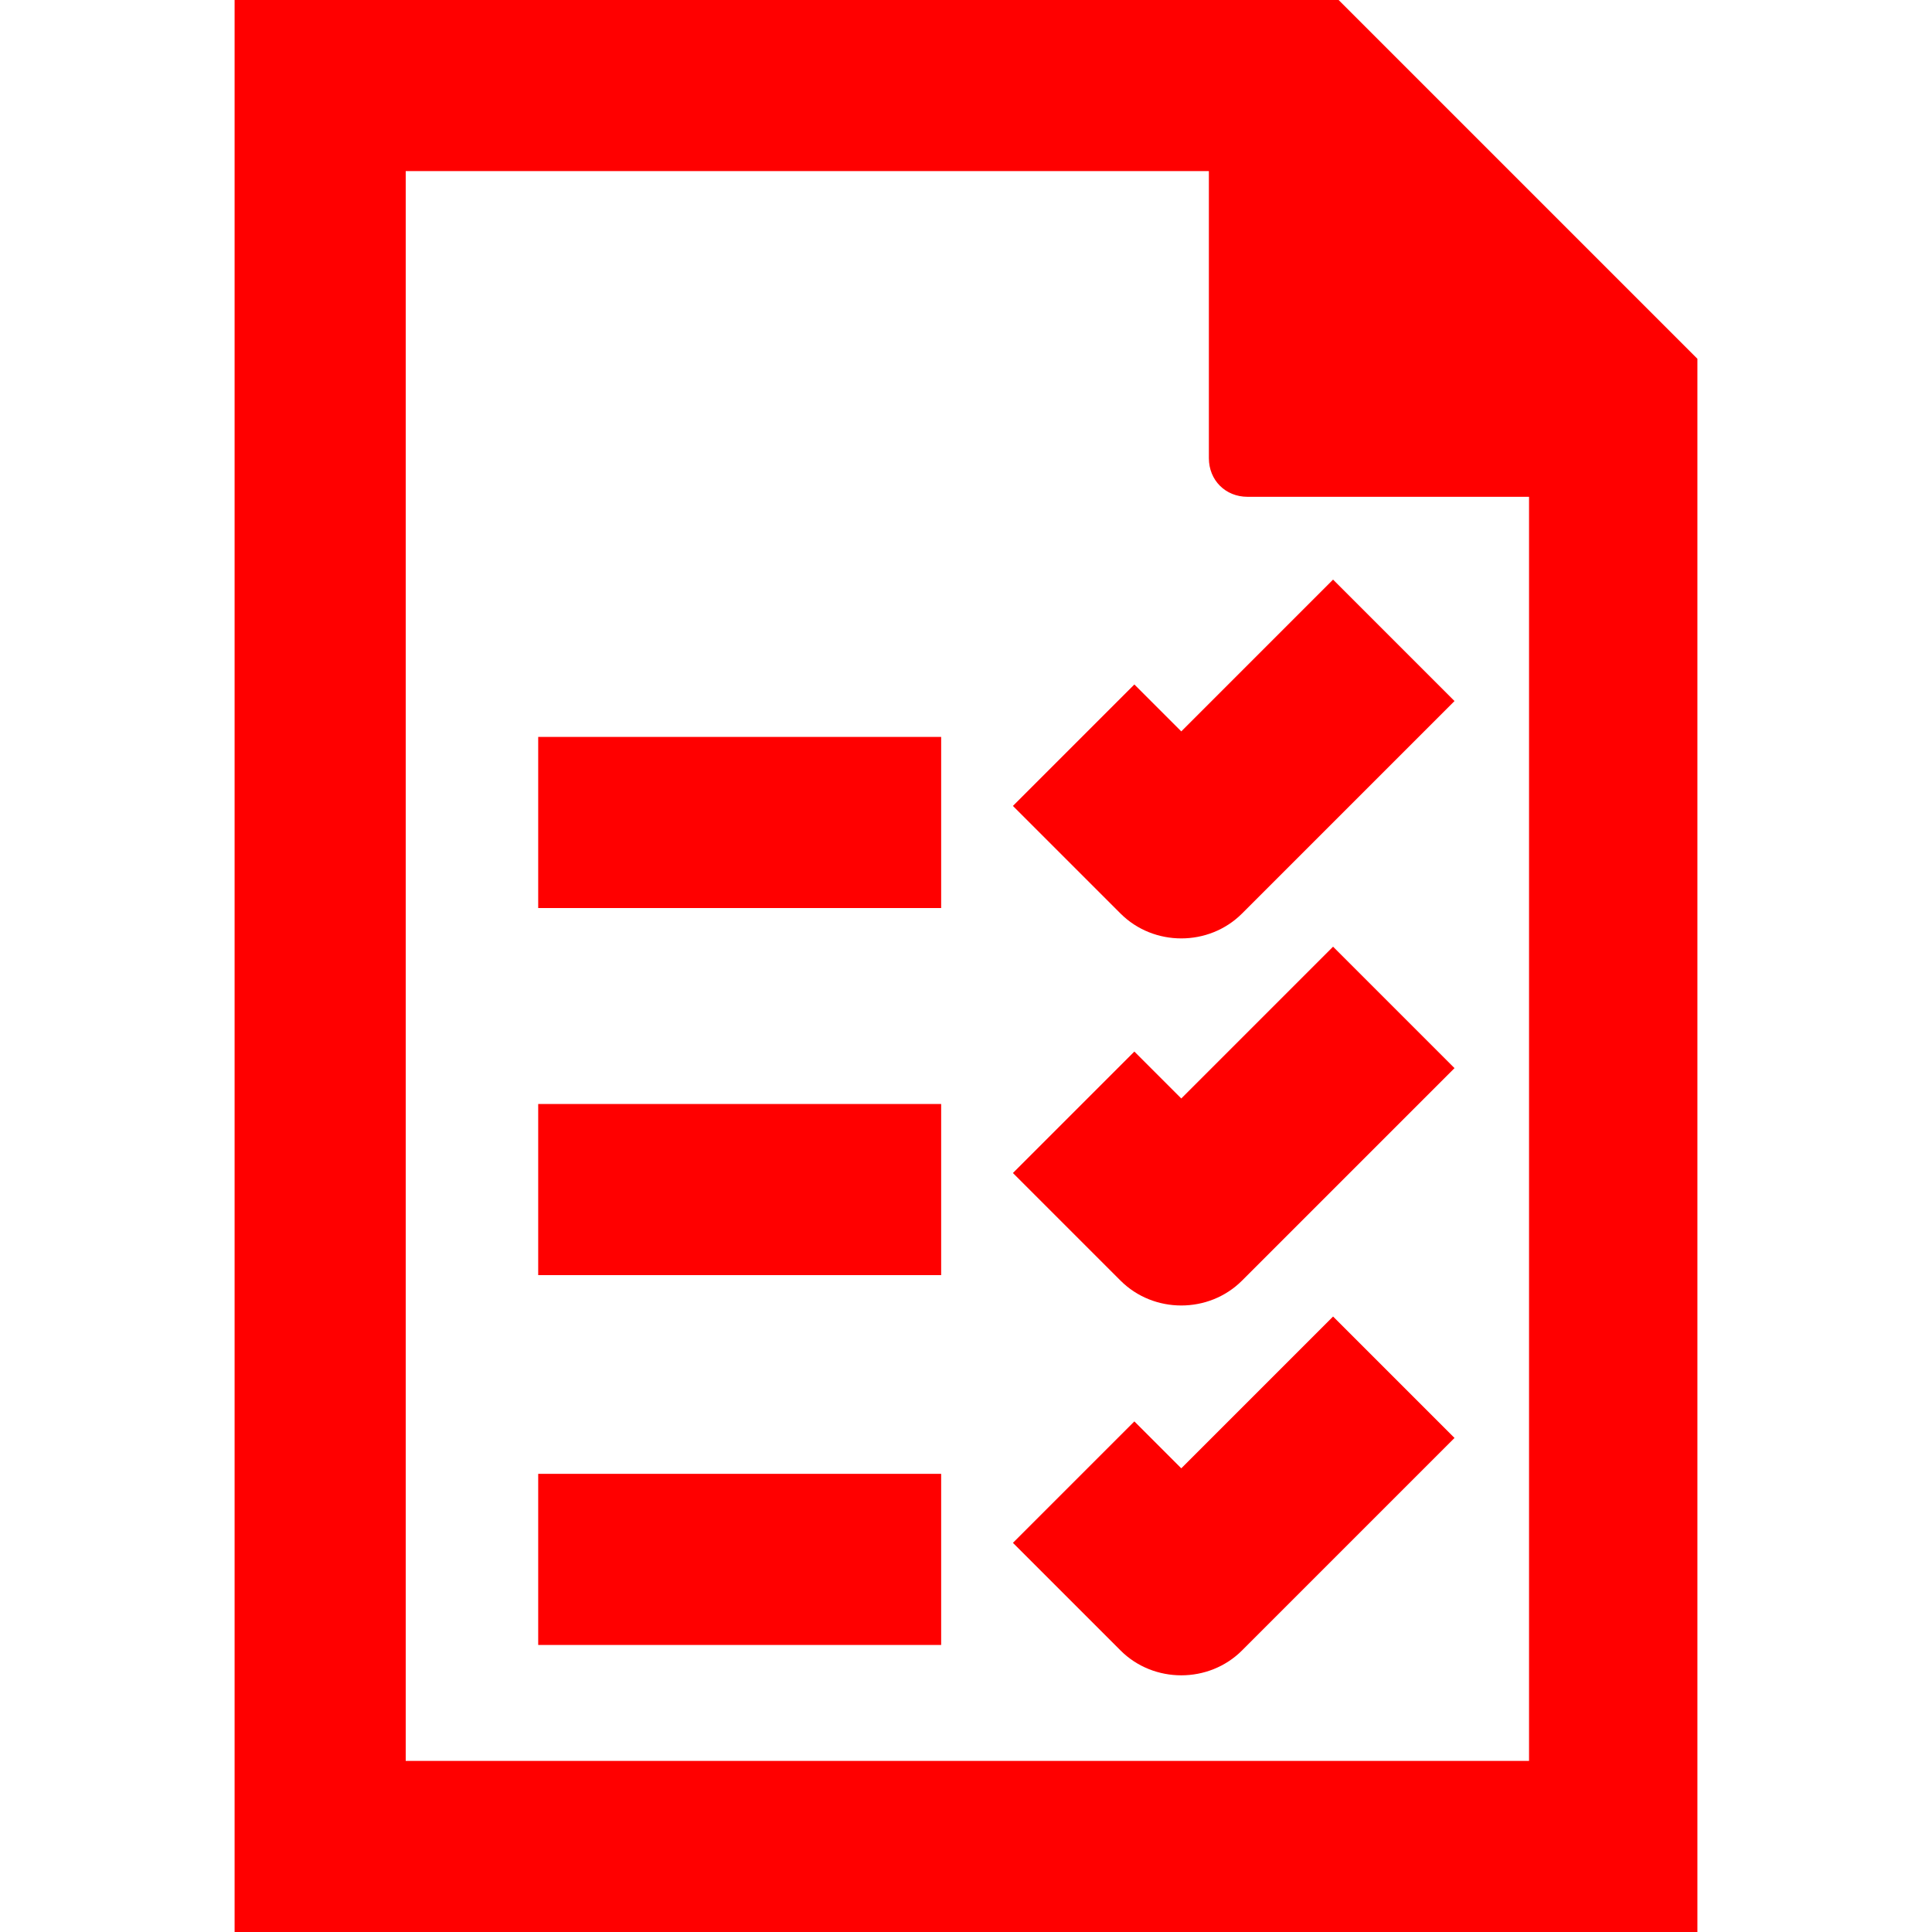
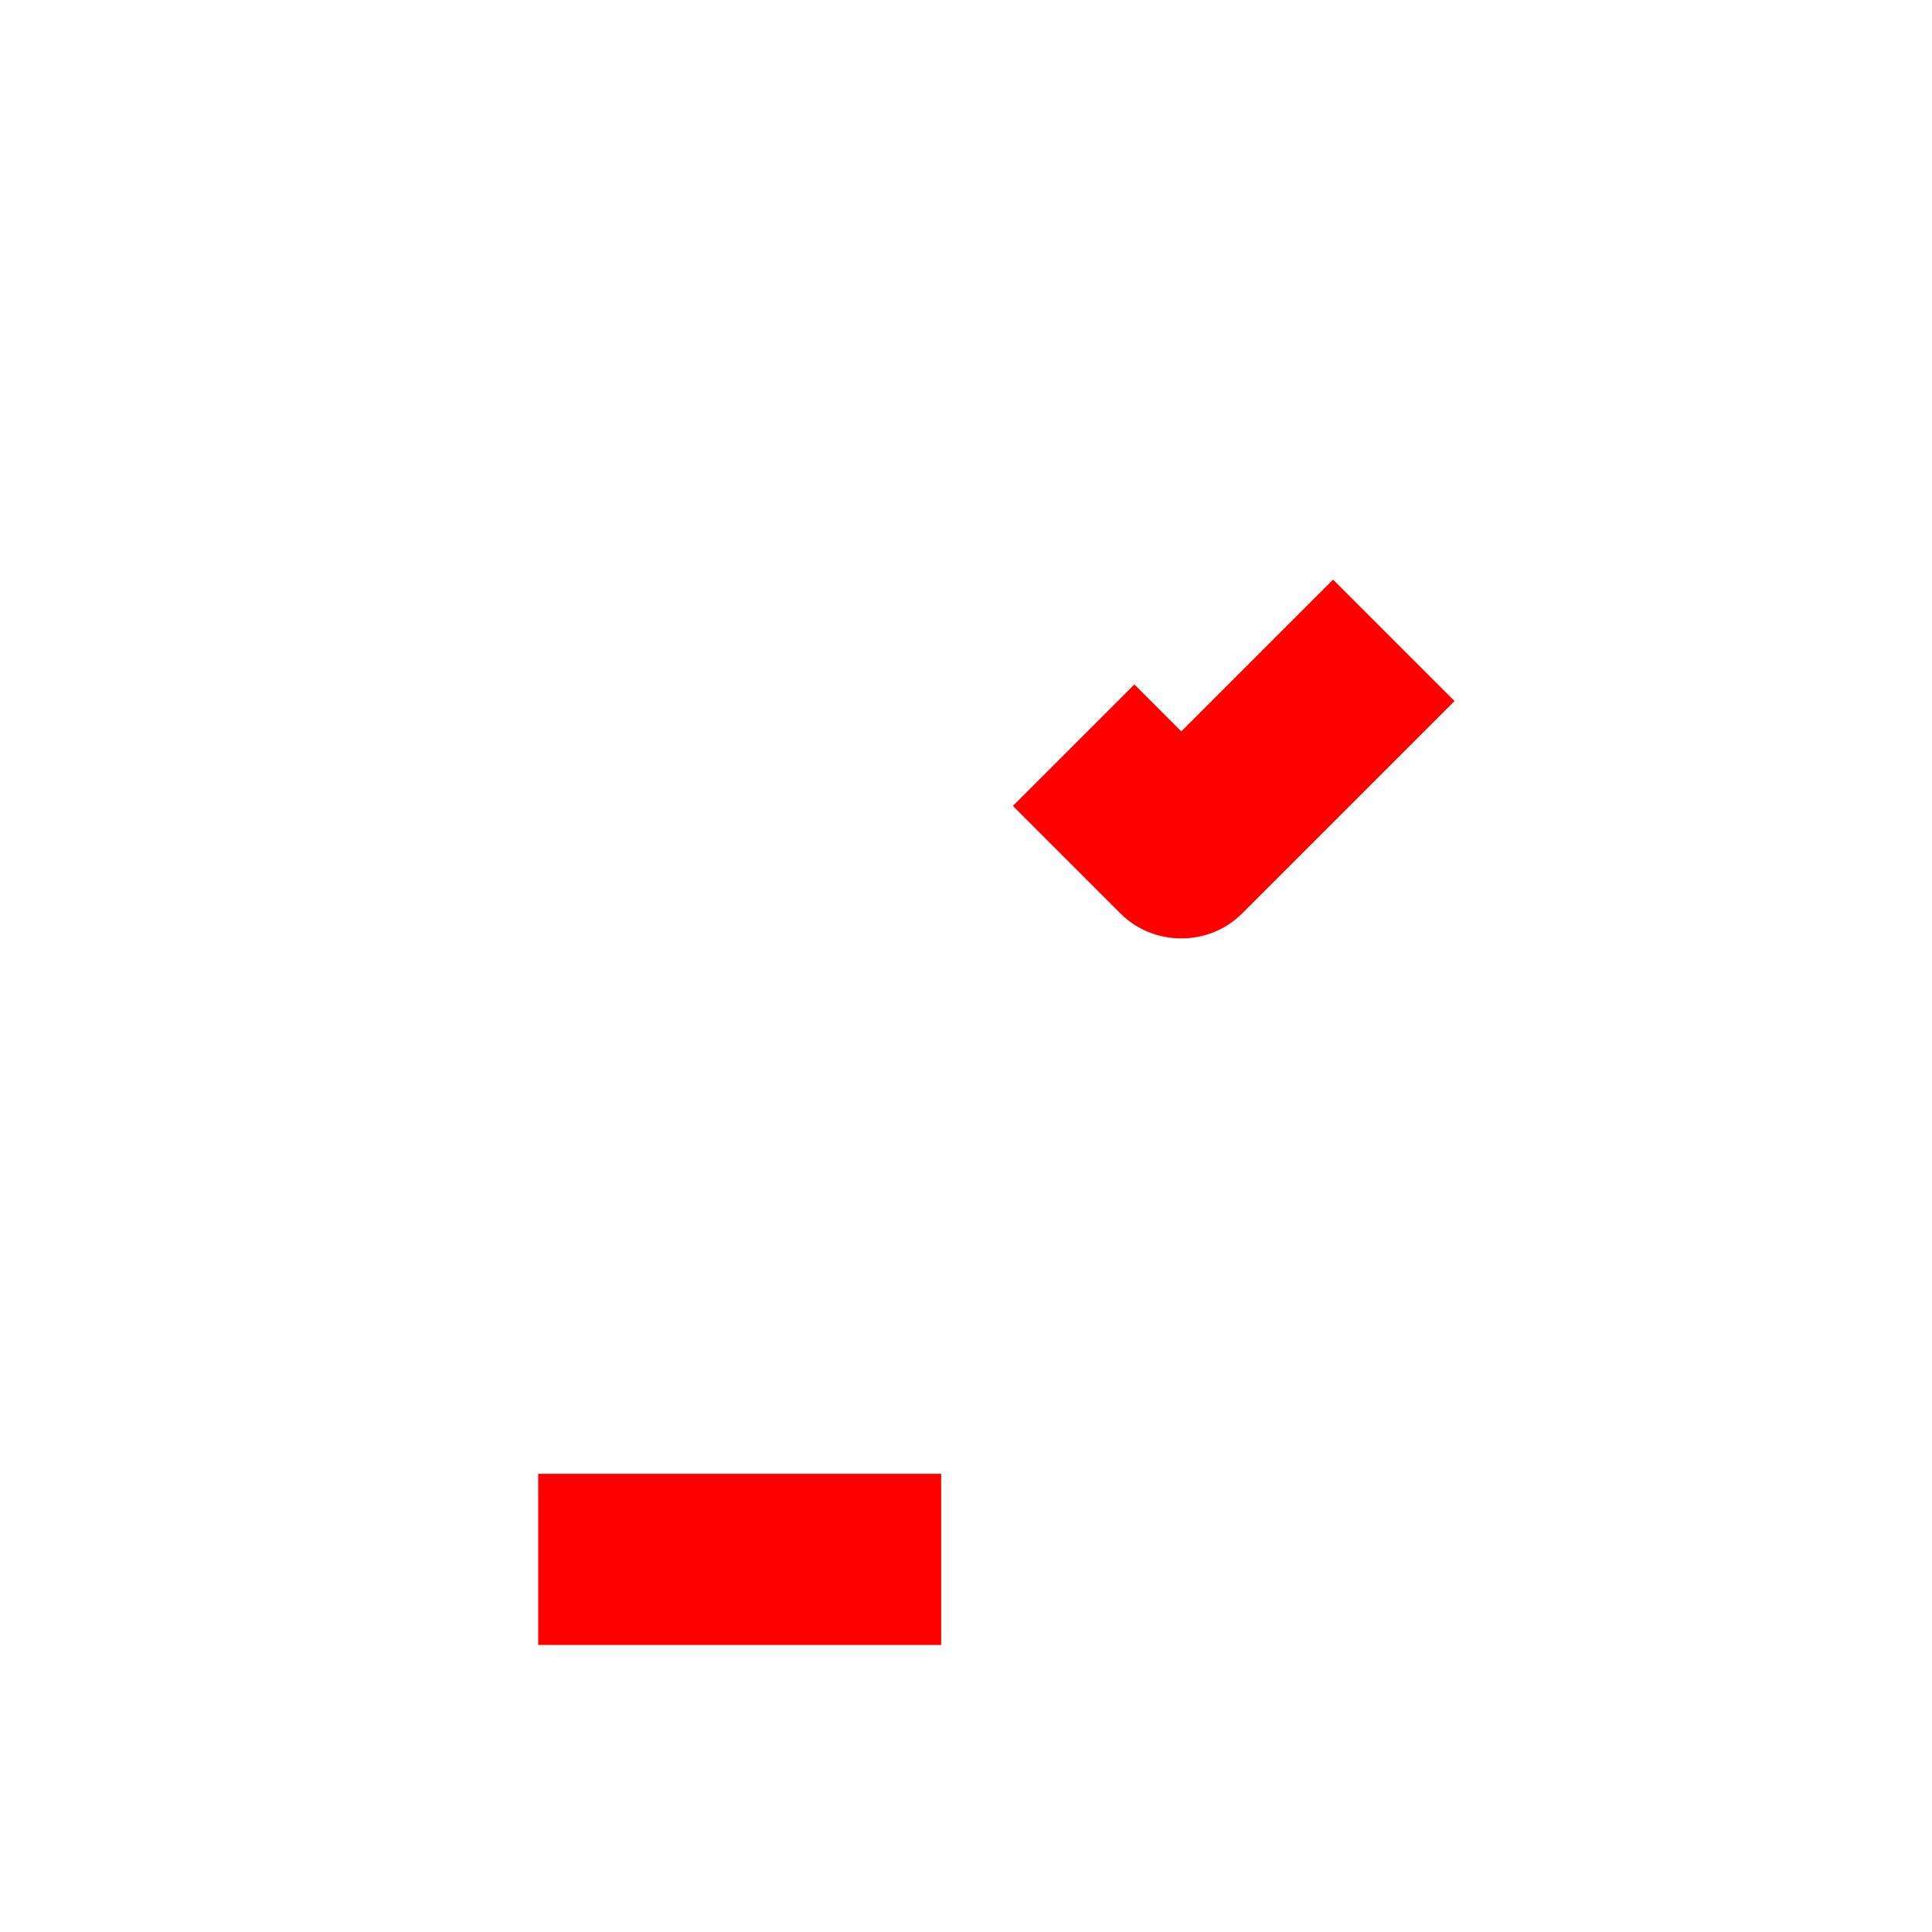
<svg xmlns="http://www.w3.org/2000/svg" fill="#FF0000" version="1.1" id="Calque_1" x="0px" y="0px" viewBox="0 0 70 70" style="enable-background:new 0 0 70 70;" xml:space="preserve">
  <g>
-     <path d="M48.5,0h-40v70h53V13L48.5,0z M14.7,63.8V6.2h29.1v10.4c0,0.8,0.6,1.4,1.4,1.4h10.2v45.8H14.7z" />
    <rect x="19.5" y="53.4" width="14.6" height="6.2" />
-     <path d="M42.8,53.2l-1.7-1.7l-4.4,4.4l3.9,3.9c0.6,0.6,1.4,0.9,2.2,0.9s1.6-0.3,2.2-0.9l7.7-7.7l-4.4-4.4L42.8,53.2z" />
-     <rect x="19.5" y="40" width="14.6" height="6.2" />
-     <path d="M42.8,39.8l-1.7-1.7l-4.4,4.4l3.9,3.9c0.6,0.6,1.4,0.9,2.2,0.9s1.6-0.3,2.2-0.9l7.7-7.7l-4.4-4.4L42.8,39.8z" />
-     <rect x="19.5" y="26.7" width="14.6" height="6.2" />
    <path d="M42.8,26.5l-1.7-1.7l-4.4,4.4l3.9,3.9c0.6,0.6,1.4,0.9,2.2,0.9s1.6-0.3,2.2-0.9l7.7-7.7l-4.4-4.4L42.8,26.5z" />
  </g>
</svg>